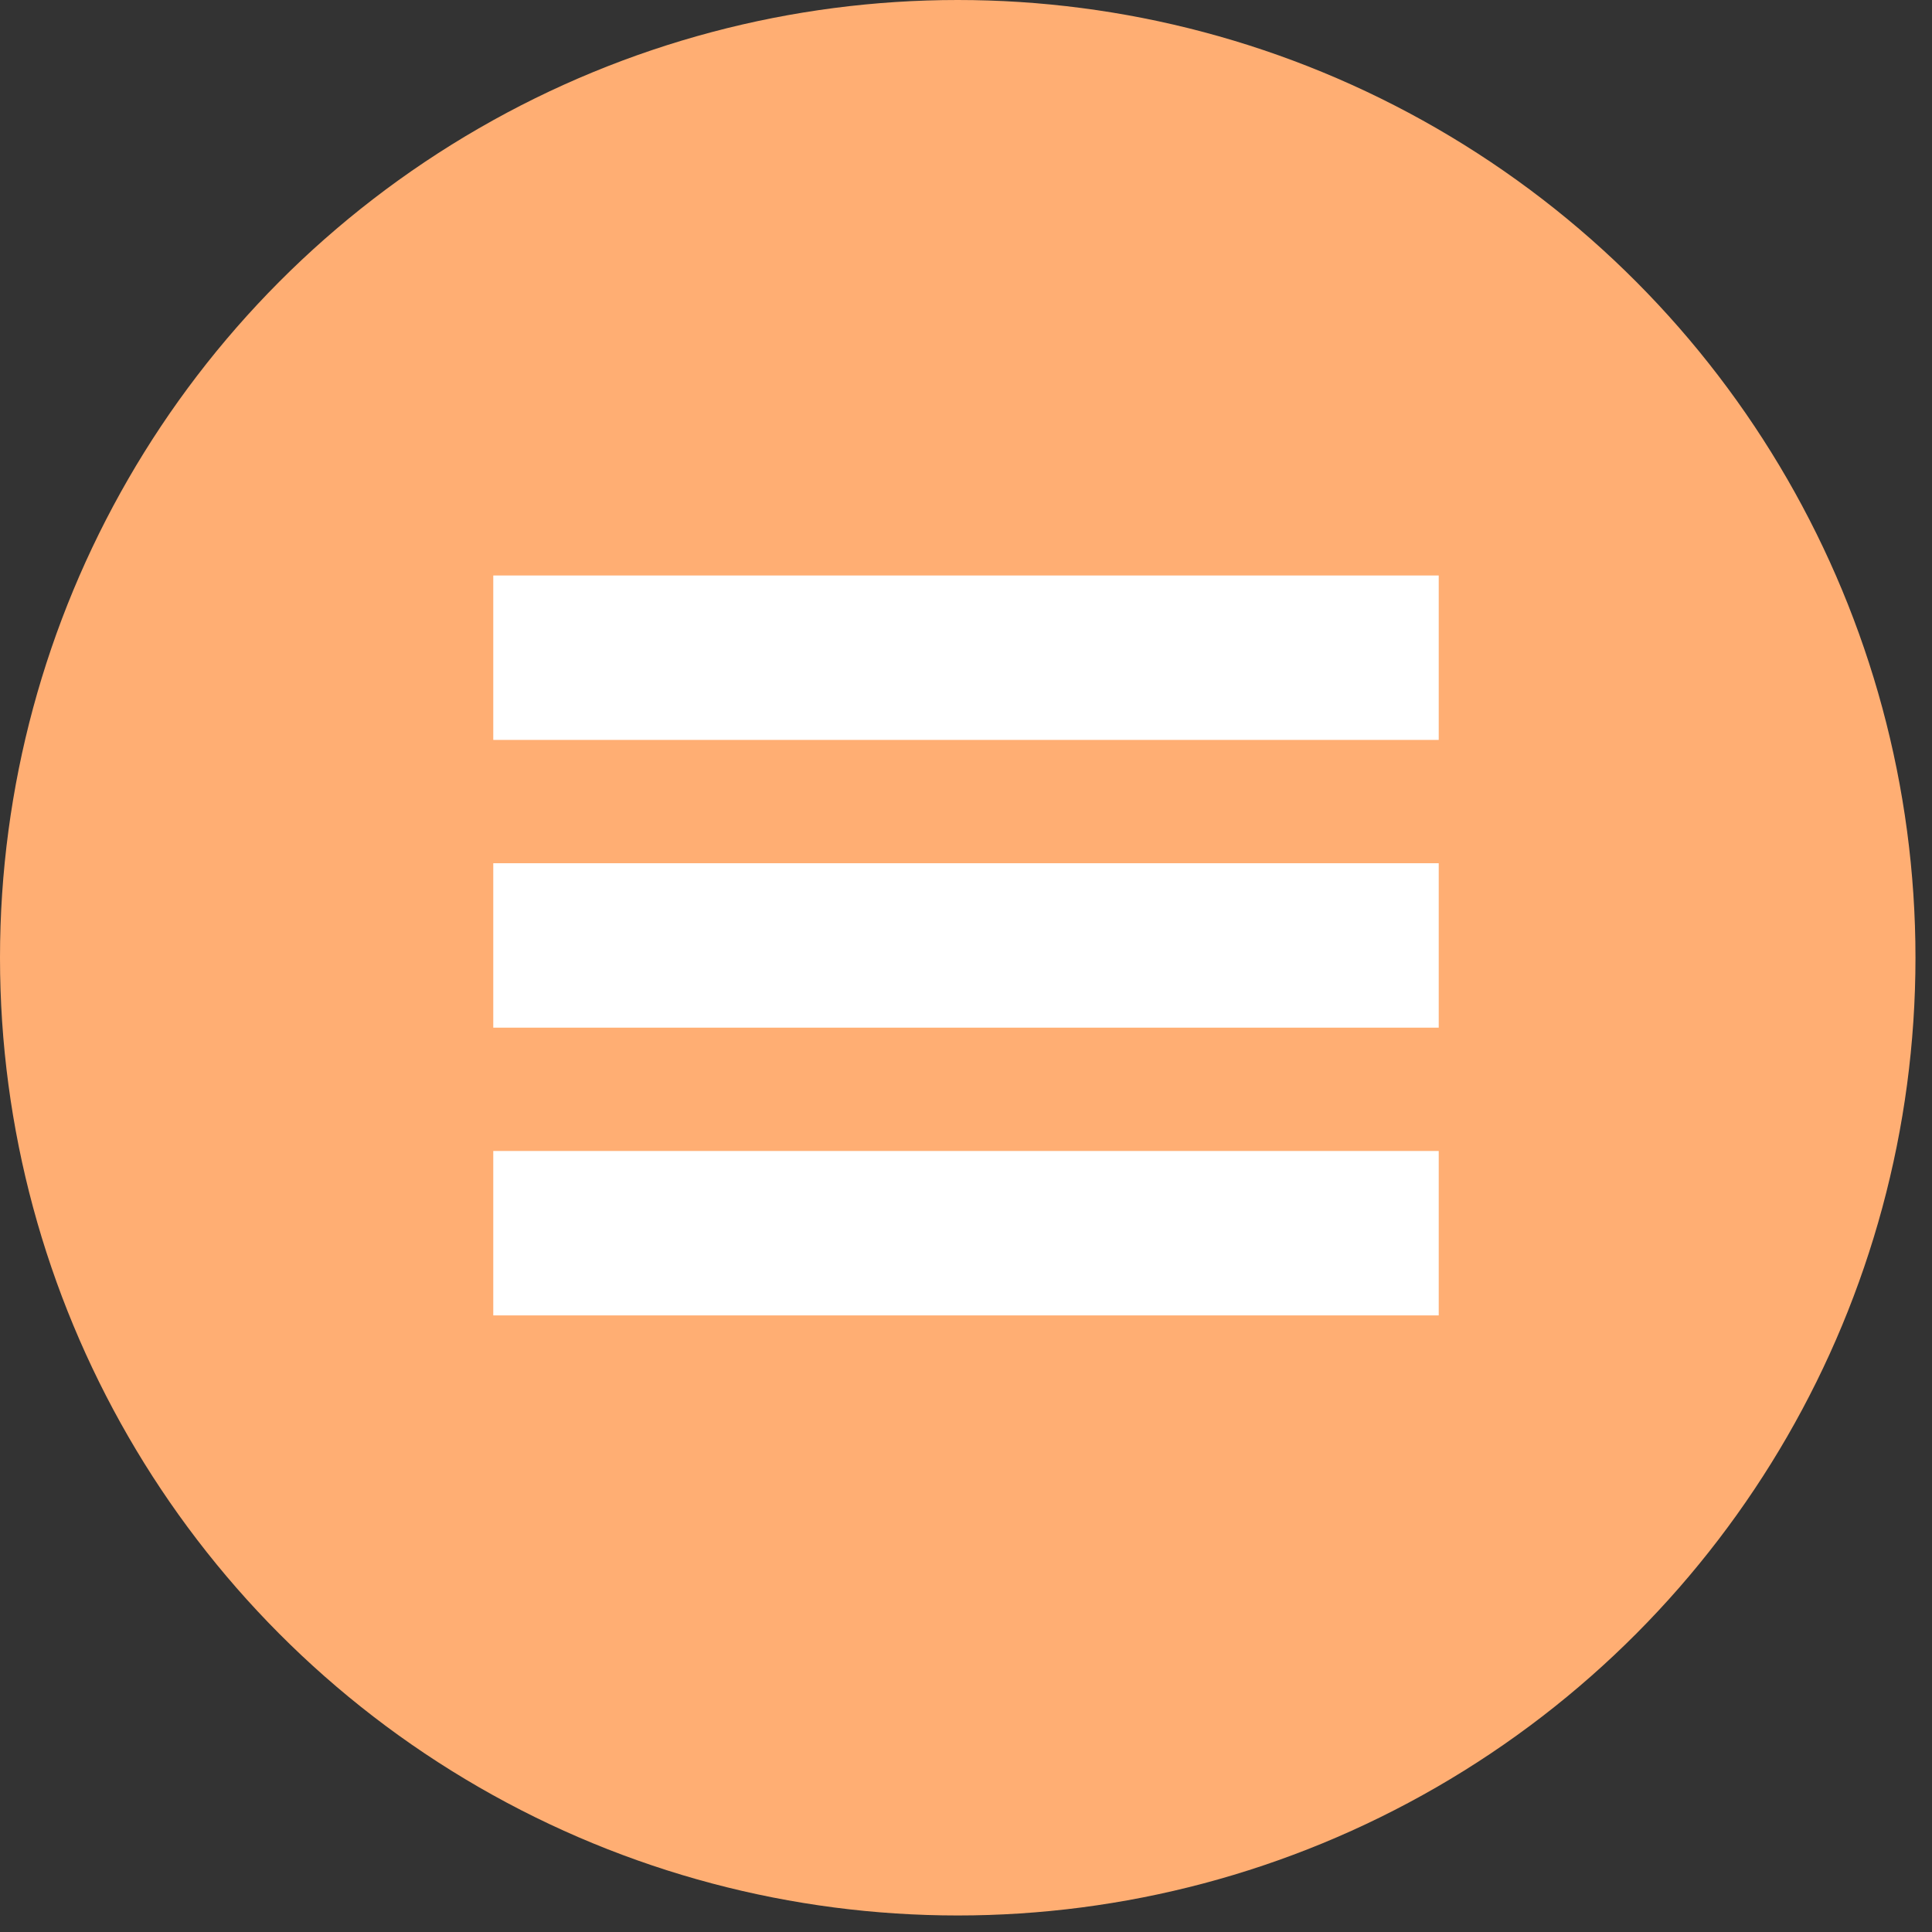
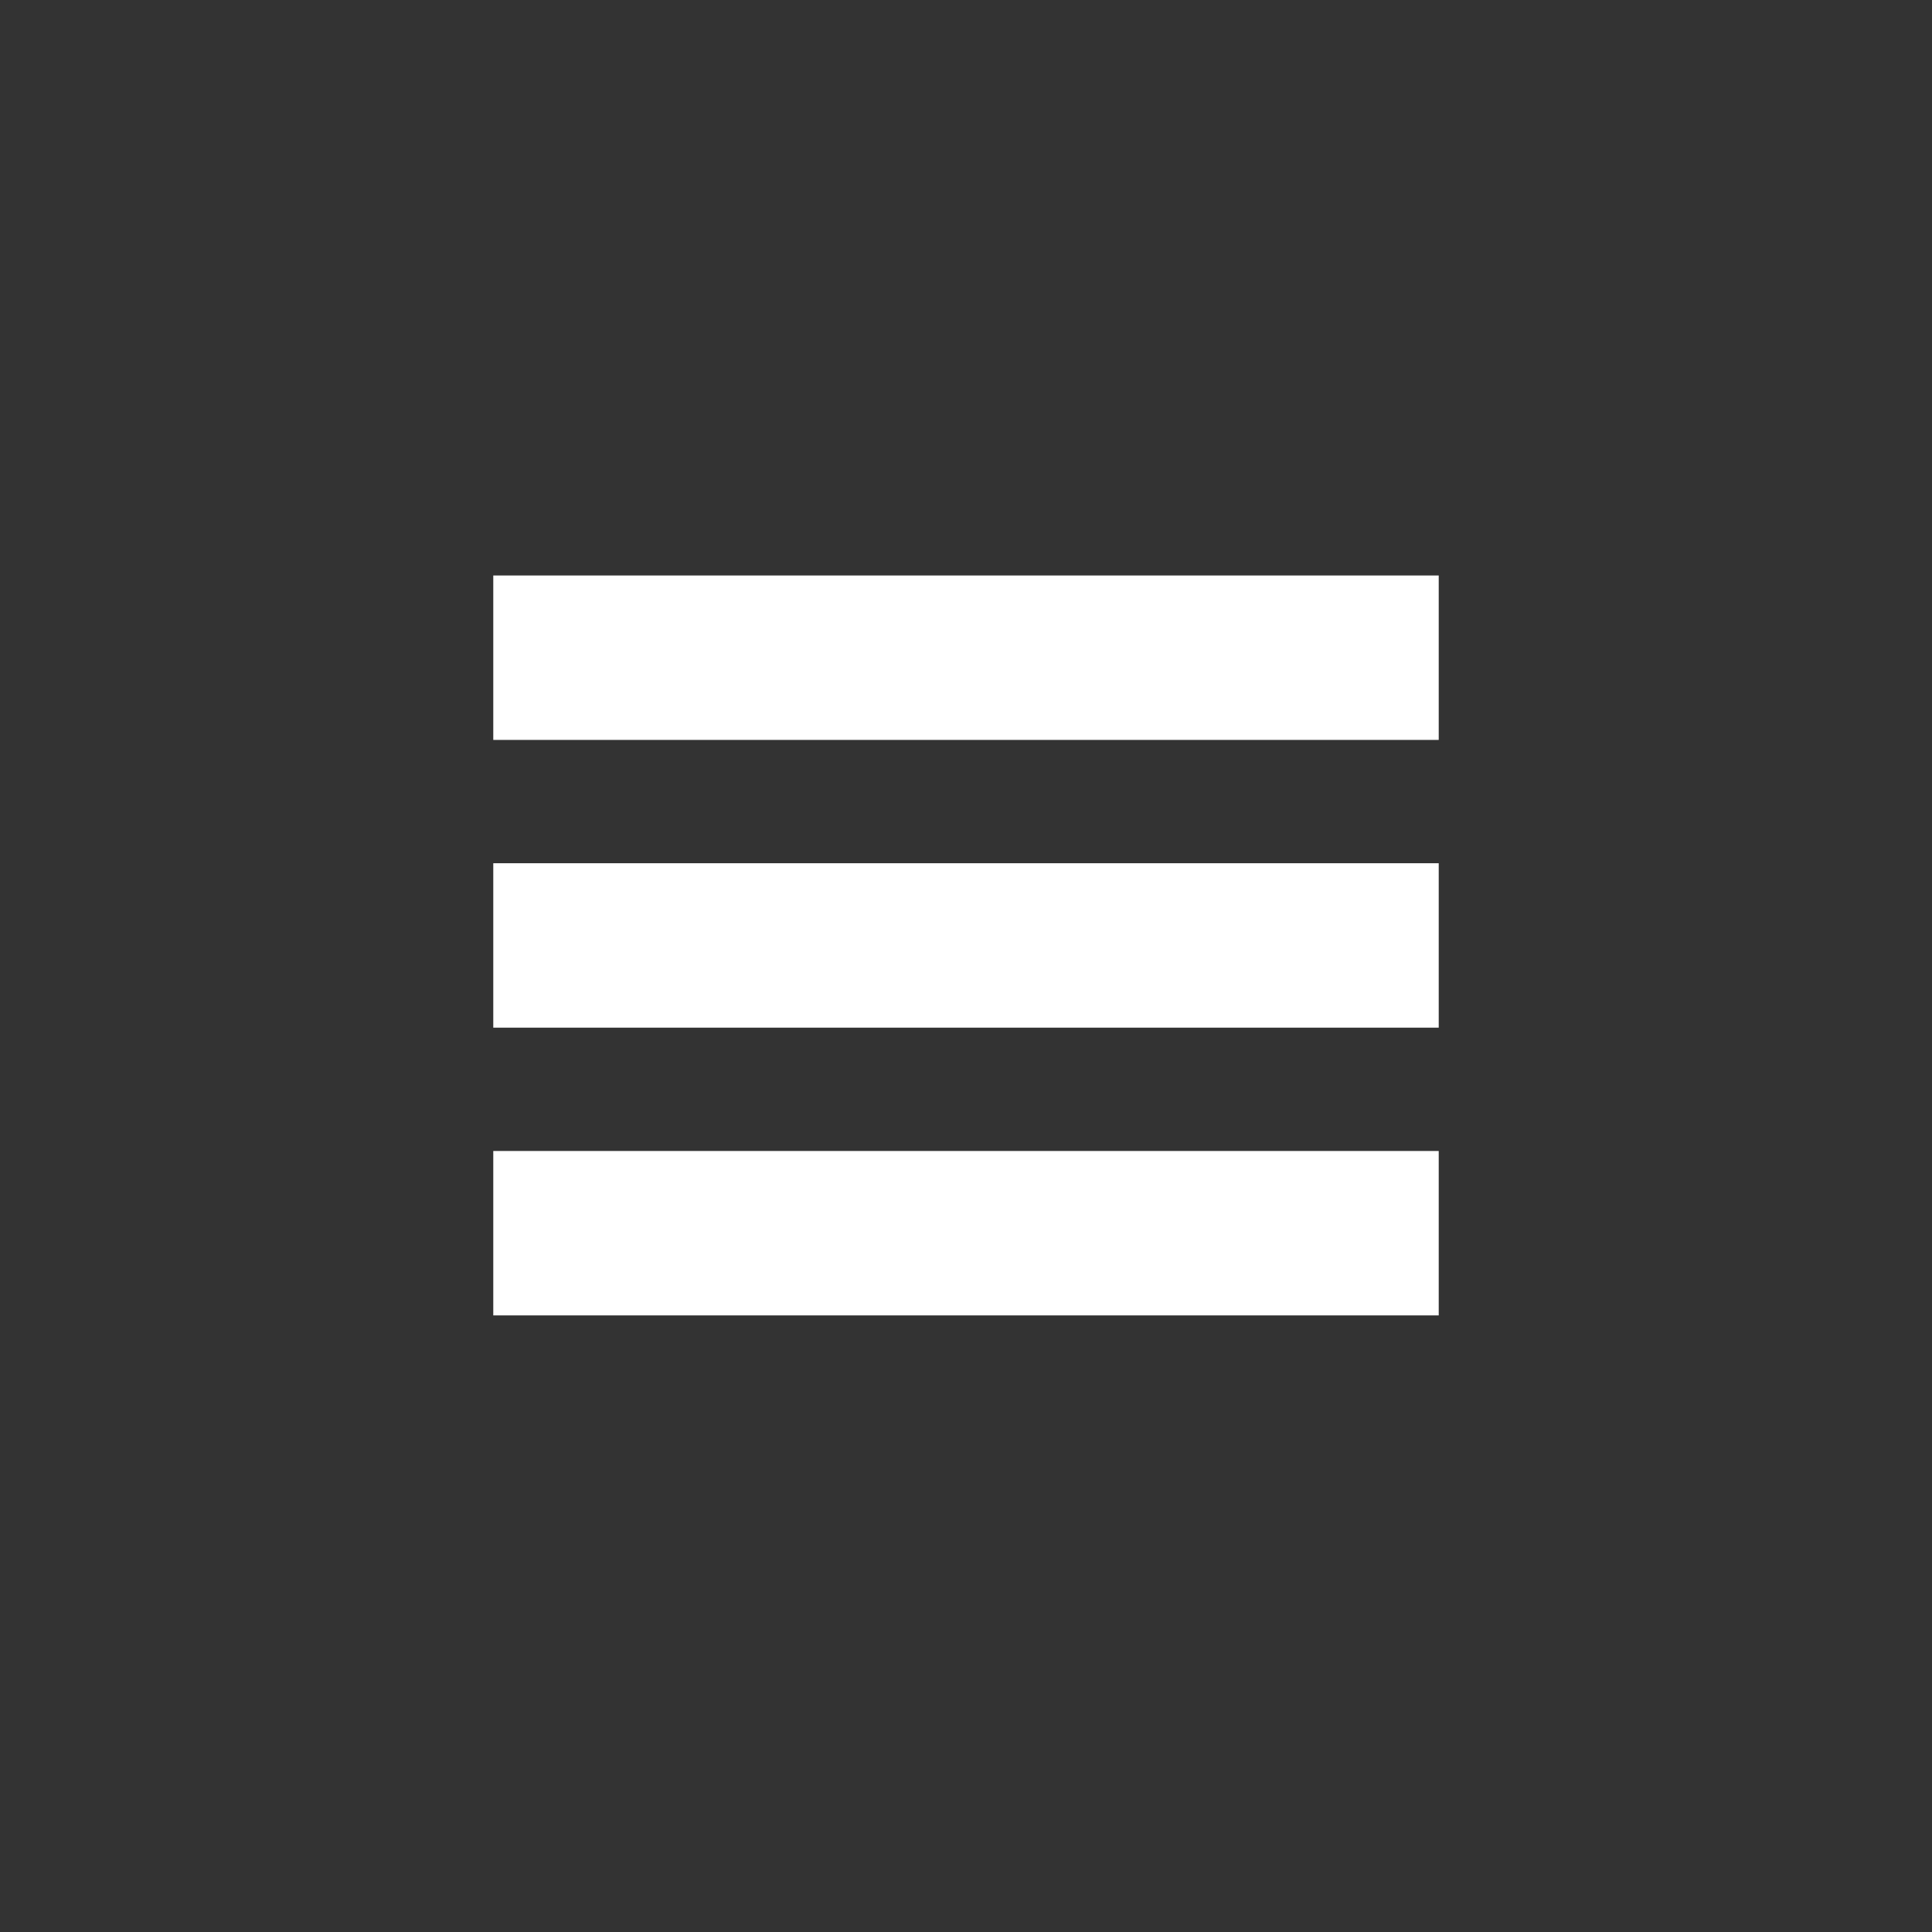
<svg xmlns="http://www.w3.org/2000/svg" width="47" height="47" viewBox="0 0 47 47" fill="none">
  <rect x="0" y="0" width="47" height="47" fill="#333333" stroke="none" />
-   <circle cx="23.299" cy="23.299" r="23.299" fill="#FFAE73" />
  <rect x="12" y="14" width="23" height="4" fill="white" />
  <rect x="12" y="21" width="23" height="4" fill="white" />
  <rect x="12" y="28" width="23" height="4" fill="white" />
</svg>